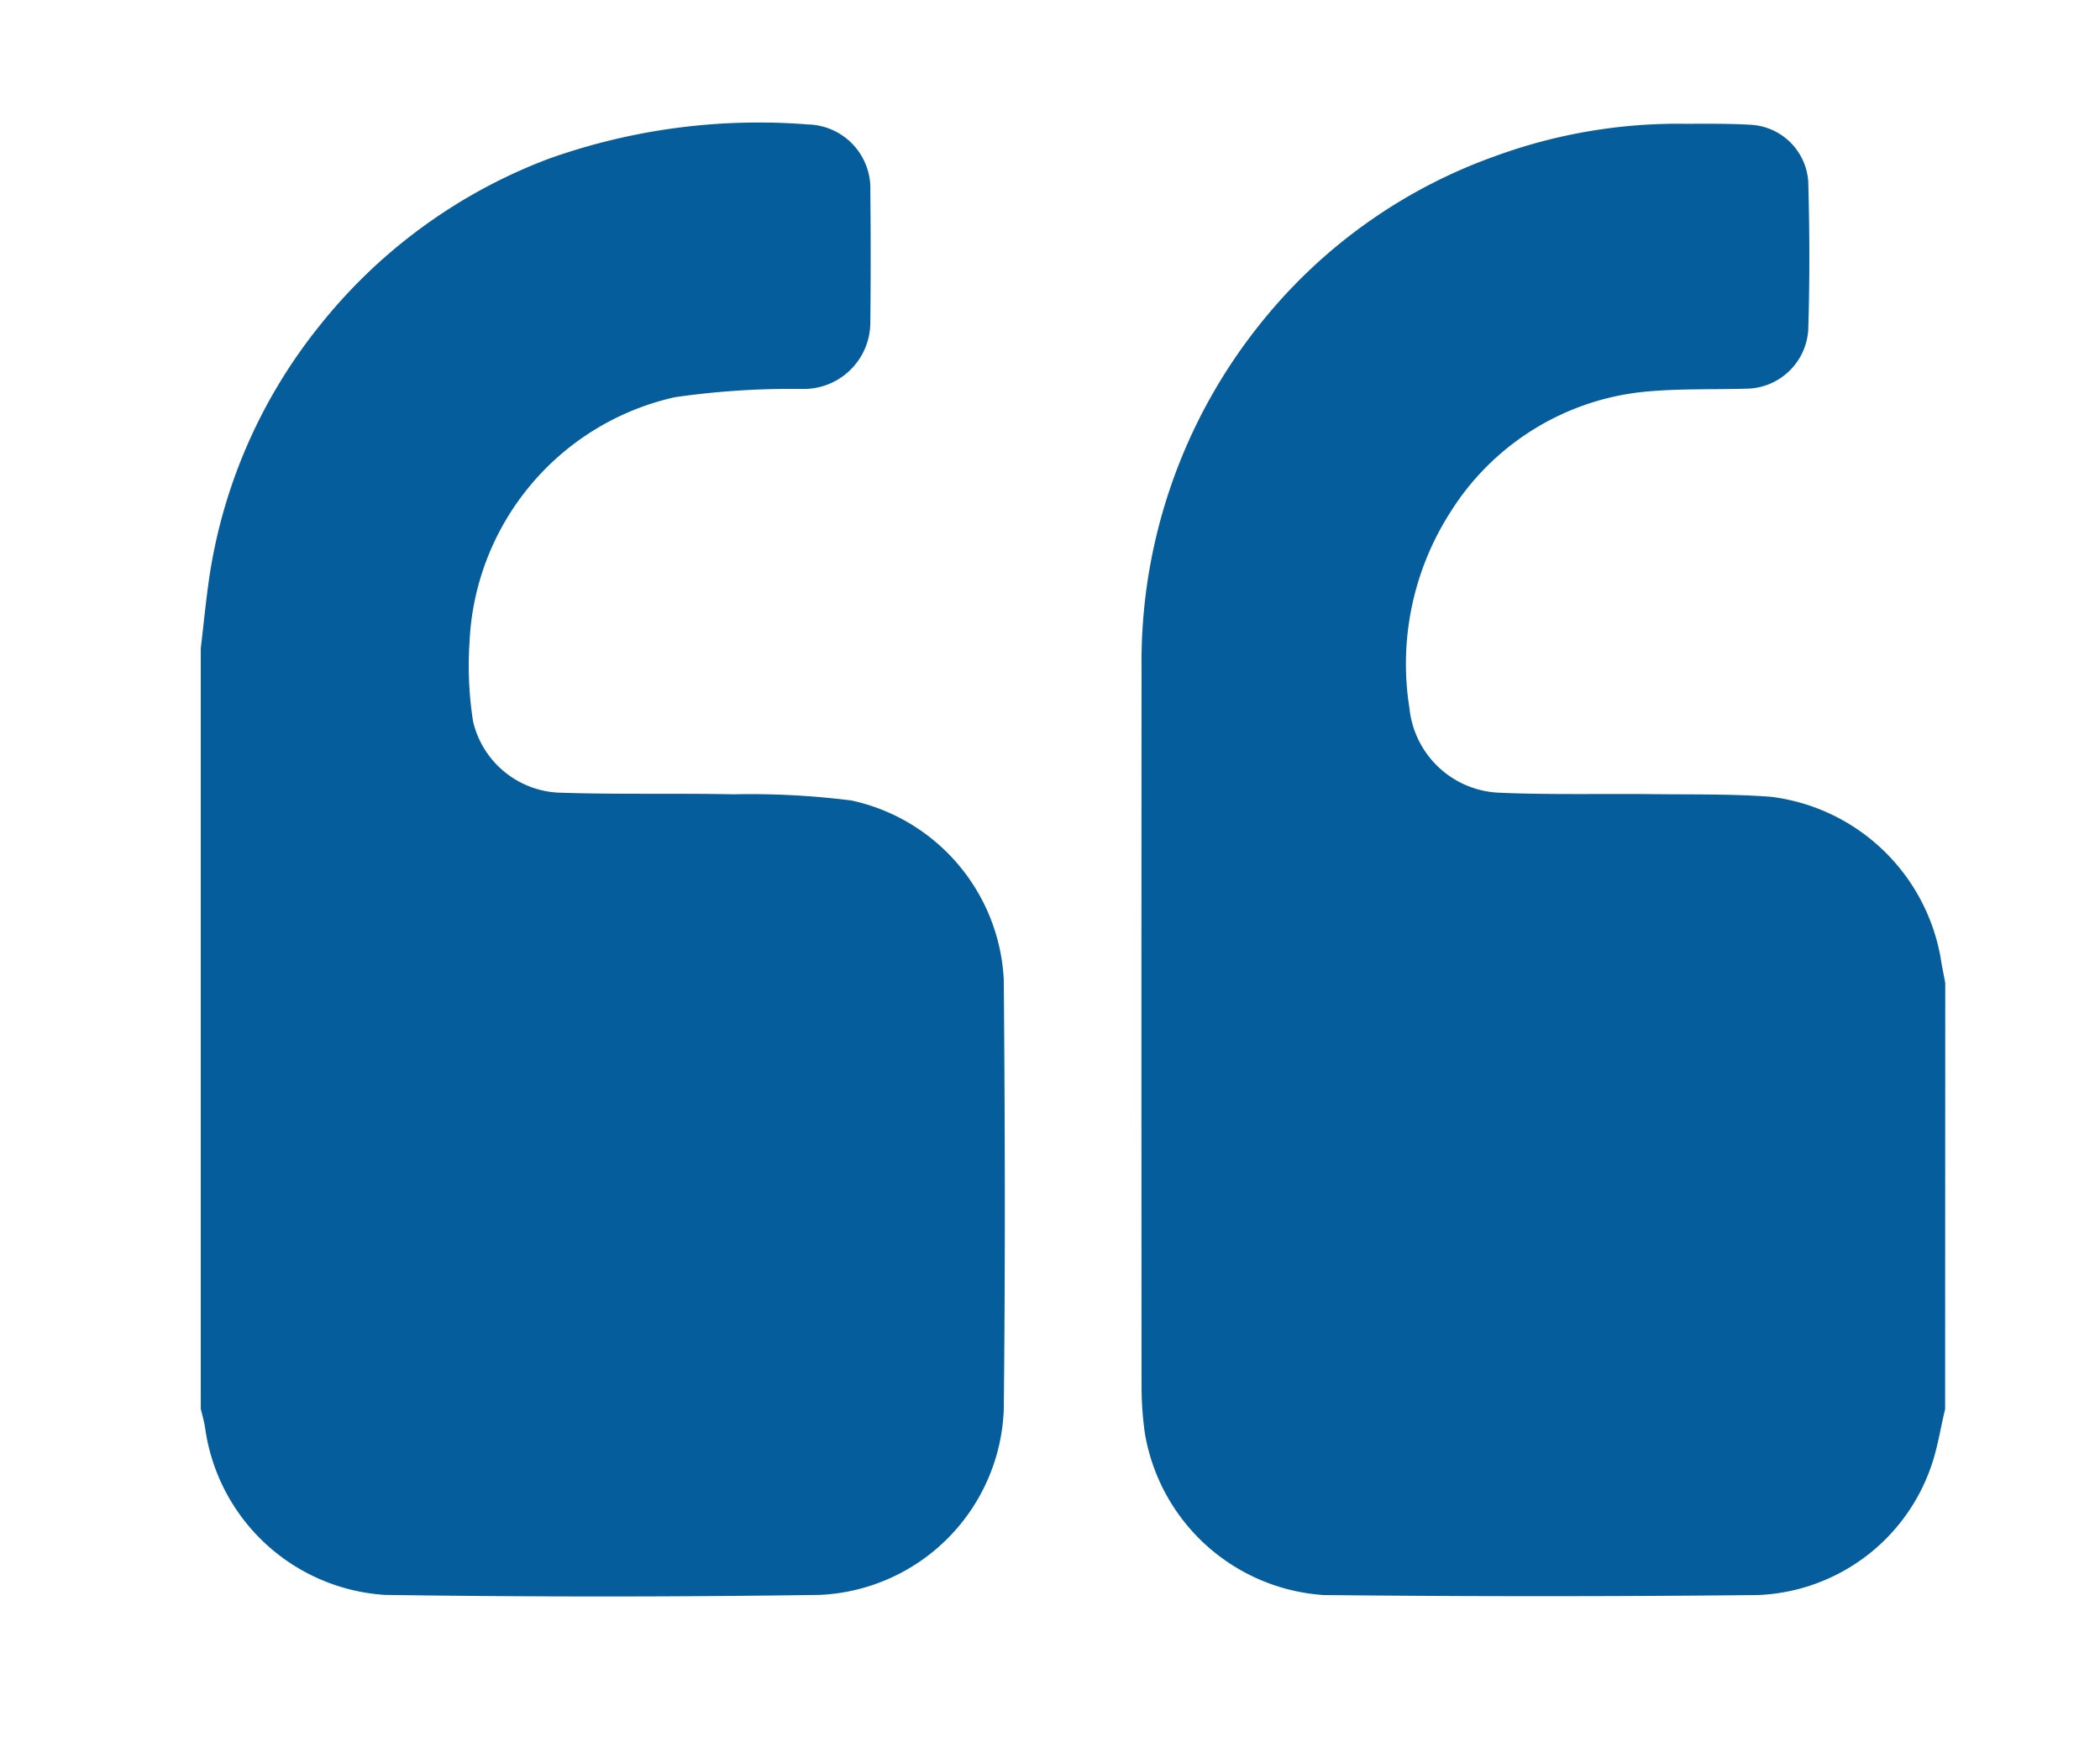
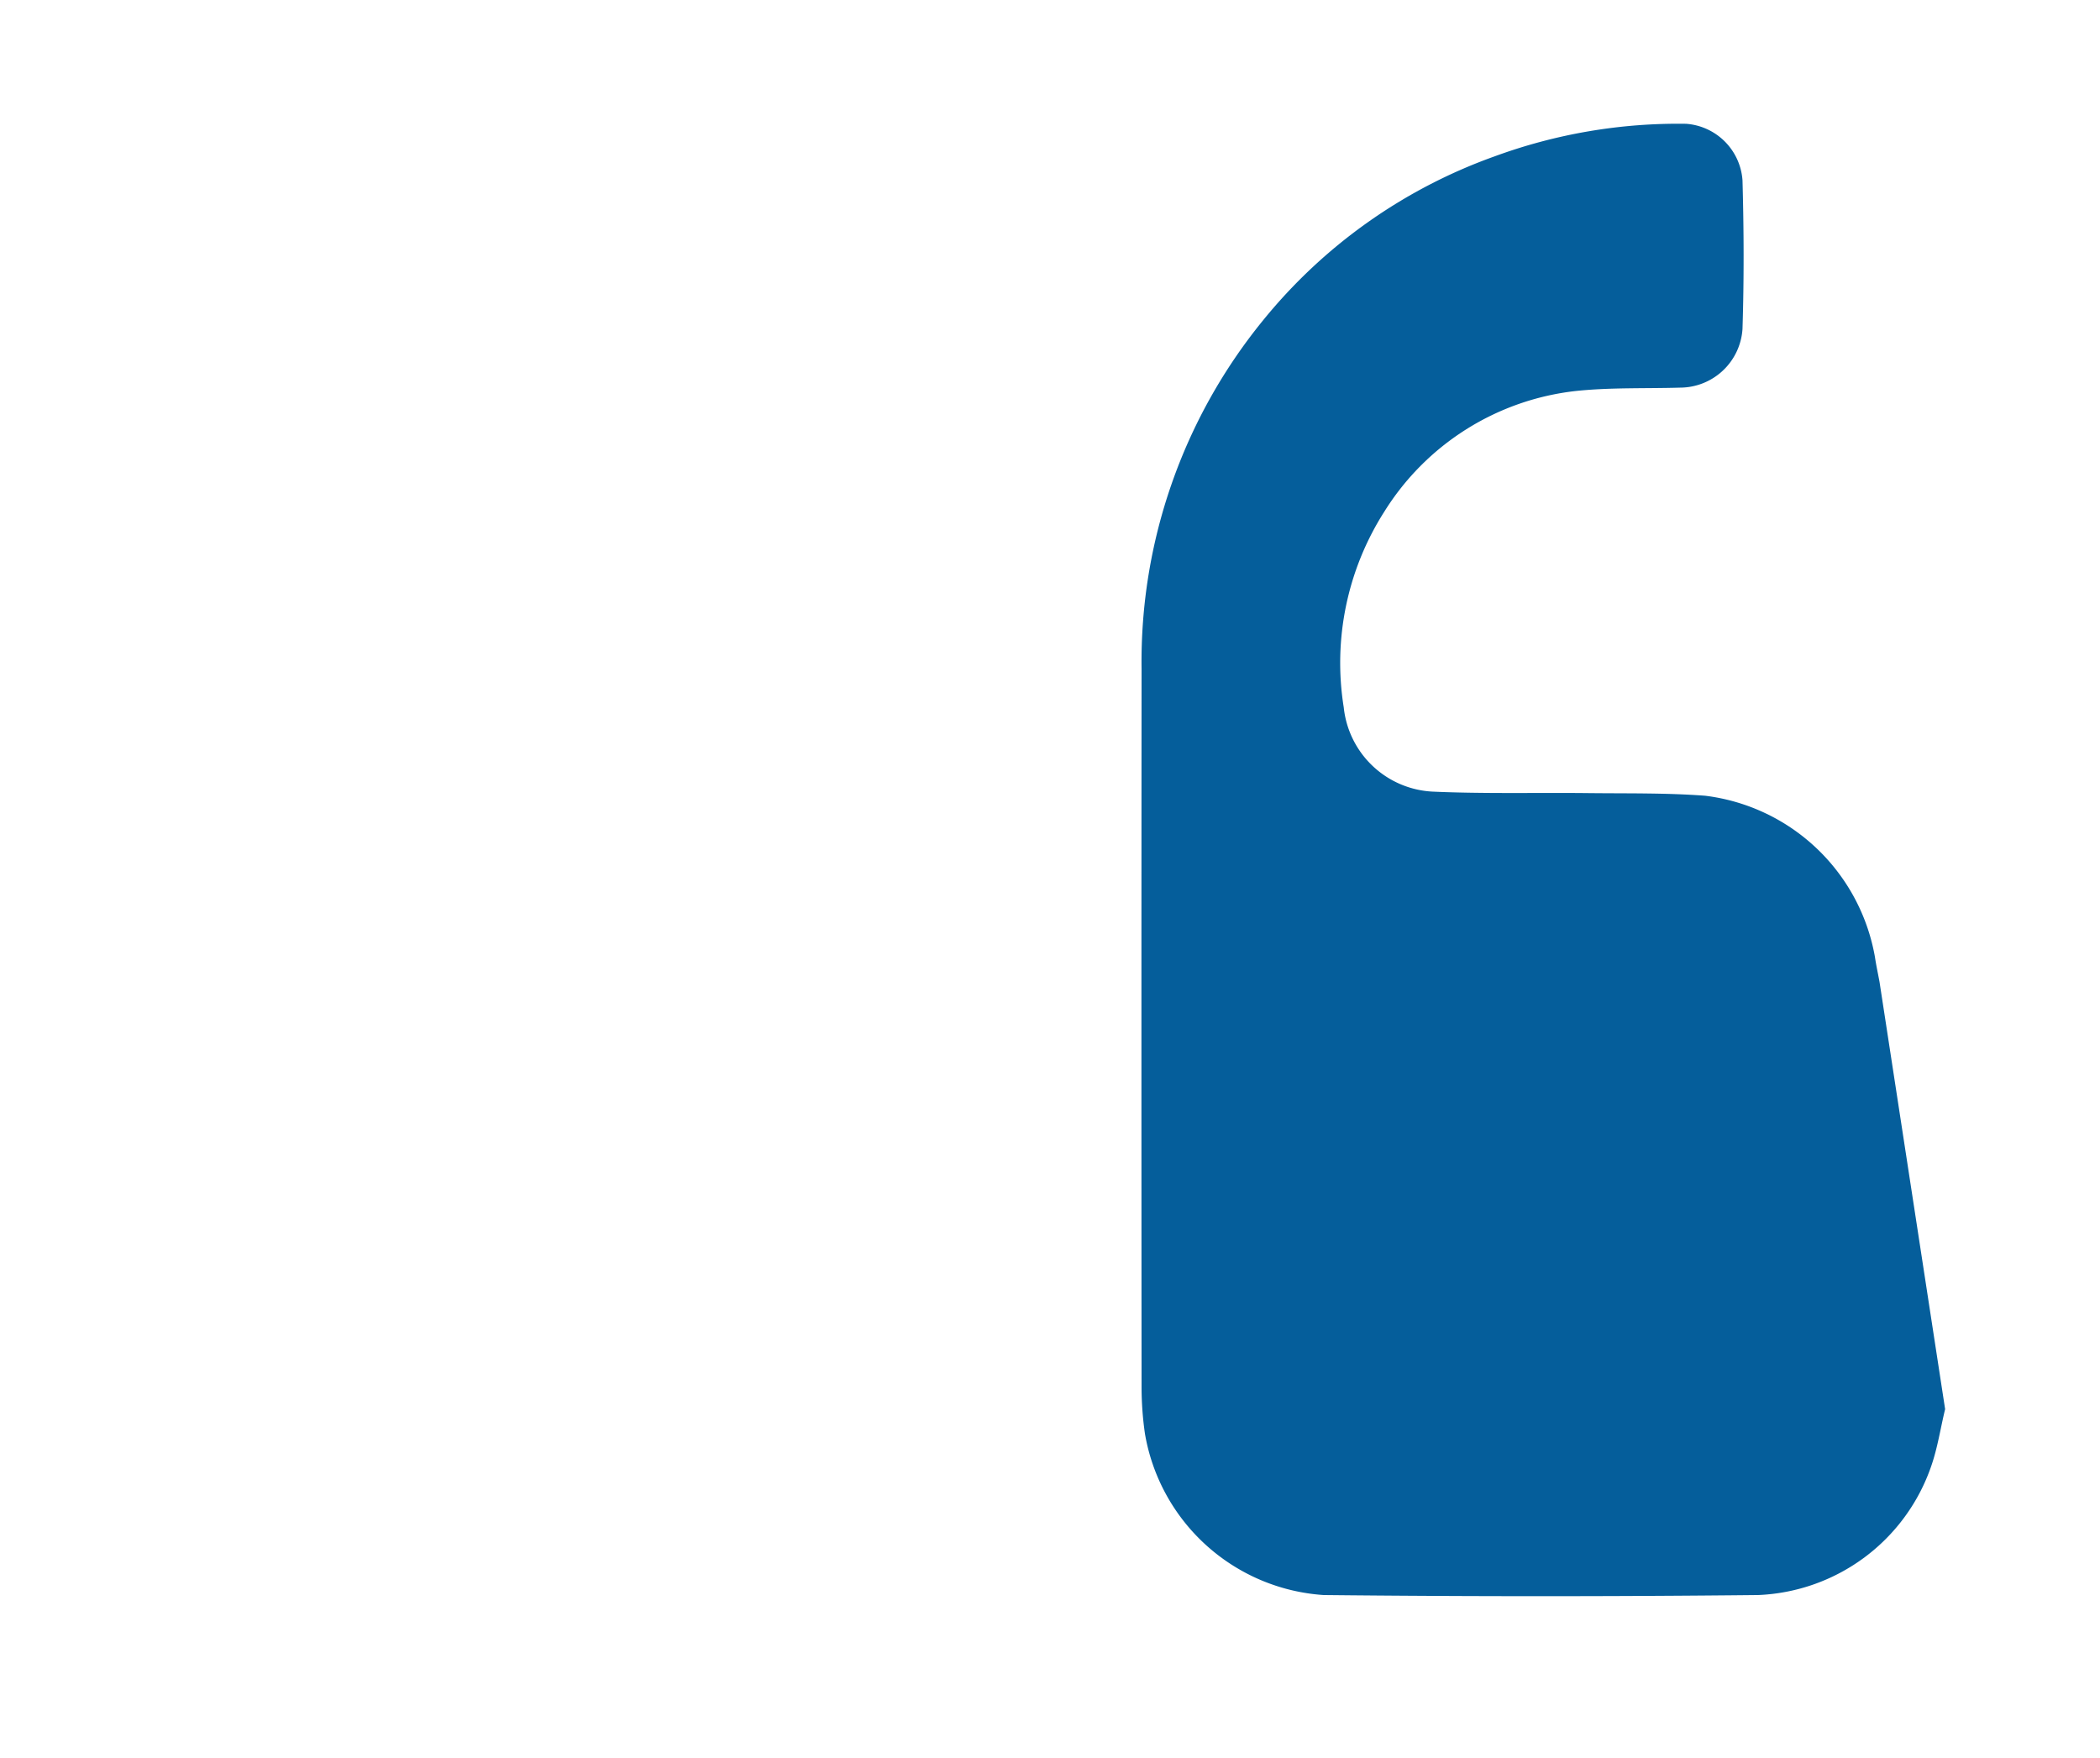
<svg xmlns="http://www.w3.org/2000/svg" id="Layer_1" data-name="Layer 1" viewBox="0 0 45.748 38.294">
  <title>testikamonial</title>
  <g>
-     <path d="M4.374,14.127c.054-.46.1-.921.162-1.381a11.426,11.426,0,0,1,2.4-5.617,11.609,11.609,0,0,1,5.031-3.675,13.634,13.634,0,0,1,5.628-.743,1.393,1.393,0,0,1,1.365,1.447q.015,1.433,0,2.864a1.451,1.451,0,0,1-1.47,1.452,17.756,17.756,0,0,0-2.785.179,5.729,5.729,0,0,0-4.476,5.333,7.846,7.846,0,0,0,.076,1.728,2.013,2.013,0,0,0,1.846,1.554c1.275.044,2.552.012,3.828.037a17.59,17.59,0,0,1,2.571.135,4.211,4.211,0,0,1,3.317,3.9c.027,3.124.034,6.248,0,9.371a4.2,4.2,0,0,1-4.013,4.036q-4.732.068-9.465,0a4.226,4.226,0,0,1-3.915-3.6c-.02-.153-.063-.3-.1-.453Z" style="fill: #055e9b" />
-     <path d="M42.374,30.7c-.1.411-.162.834-.3,1.233A4.168,4.168,0,0,1,38.3,34.75q-4.732.05-9.467,0a4.237,4.237,0,0,1-3.891-3.517,7.135,7.135,0,0,1-.073-.99q-.006-7.833,0-15.666a11.765,11.765,0,0,1,2.648-7.6,11.458,11.458,0,0,1,5.041-3.57,11.605,11.605,0,0,1,4.173-.71c.477,0,.956-.007,1.432.023a1.328,1.328,0,0,1,1.229,1.232c.03,1.079.034,2.159,0,3.237a1.367,1.367,0,0,1-1.361,1.279c-.756.022-1.518-.006-2.268.073a5.652,5.652,0,0,0-4.174,2.629,6.125,6.125,0,0,0-.884,4.263,2.051,2.051,0,0,0,1.929,1.836c1.139.051,2.283.02,3.424.033.84.009,1.683-.006,2.519.057a4.287,4.287,0,0,1,3.7,3.513c.027.182.067.363.1.544Z" style="fill: #055e9b" />
+     <path d="M42.374,30.7c-.1.411-.162.834-.3,1.233A4.168,4.168,0,0,1,38.3,34.75q-4.732.05-9.467,0a4.237,4.237,0,0,1-3.891-3.517,7.135,7.135,0,0,1-.073-.99q-.006-7.833,0-15.666a11.765,11.765,0,0,1,2.648-7.6,11.458,11.458,0,0,1,5.041-3.57,11.605,11.605,0,0,1,4.173-.71a1.328,1.328,0,0,1,1.229,1.232c.03,1.079.034,2.159,0,3.237a1.367,1.367,0,0,1-1.361,1.279c-.756.022-1.518-.006-2.268.073a5.652,5.652,0,0,0-4.174,2.629,6.125,6.125,0,0,0-.884,4.263,2.051,2.051,0,0,0,1.929,1.836c1.139.051,2.283.02,3.424.033.84.009,1.683-.006,2.519.057a4.287,4.287,0,0,1,3.7,3.513c.027.182.067.363.1.544Z" style="fill: #055e9b" />
  </g>
</svg>